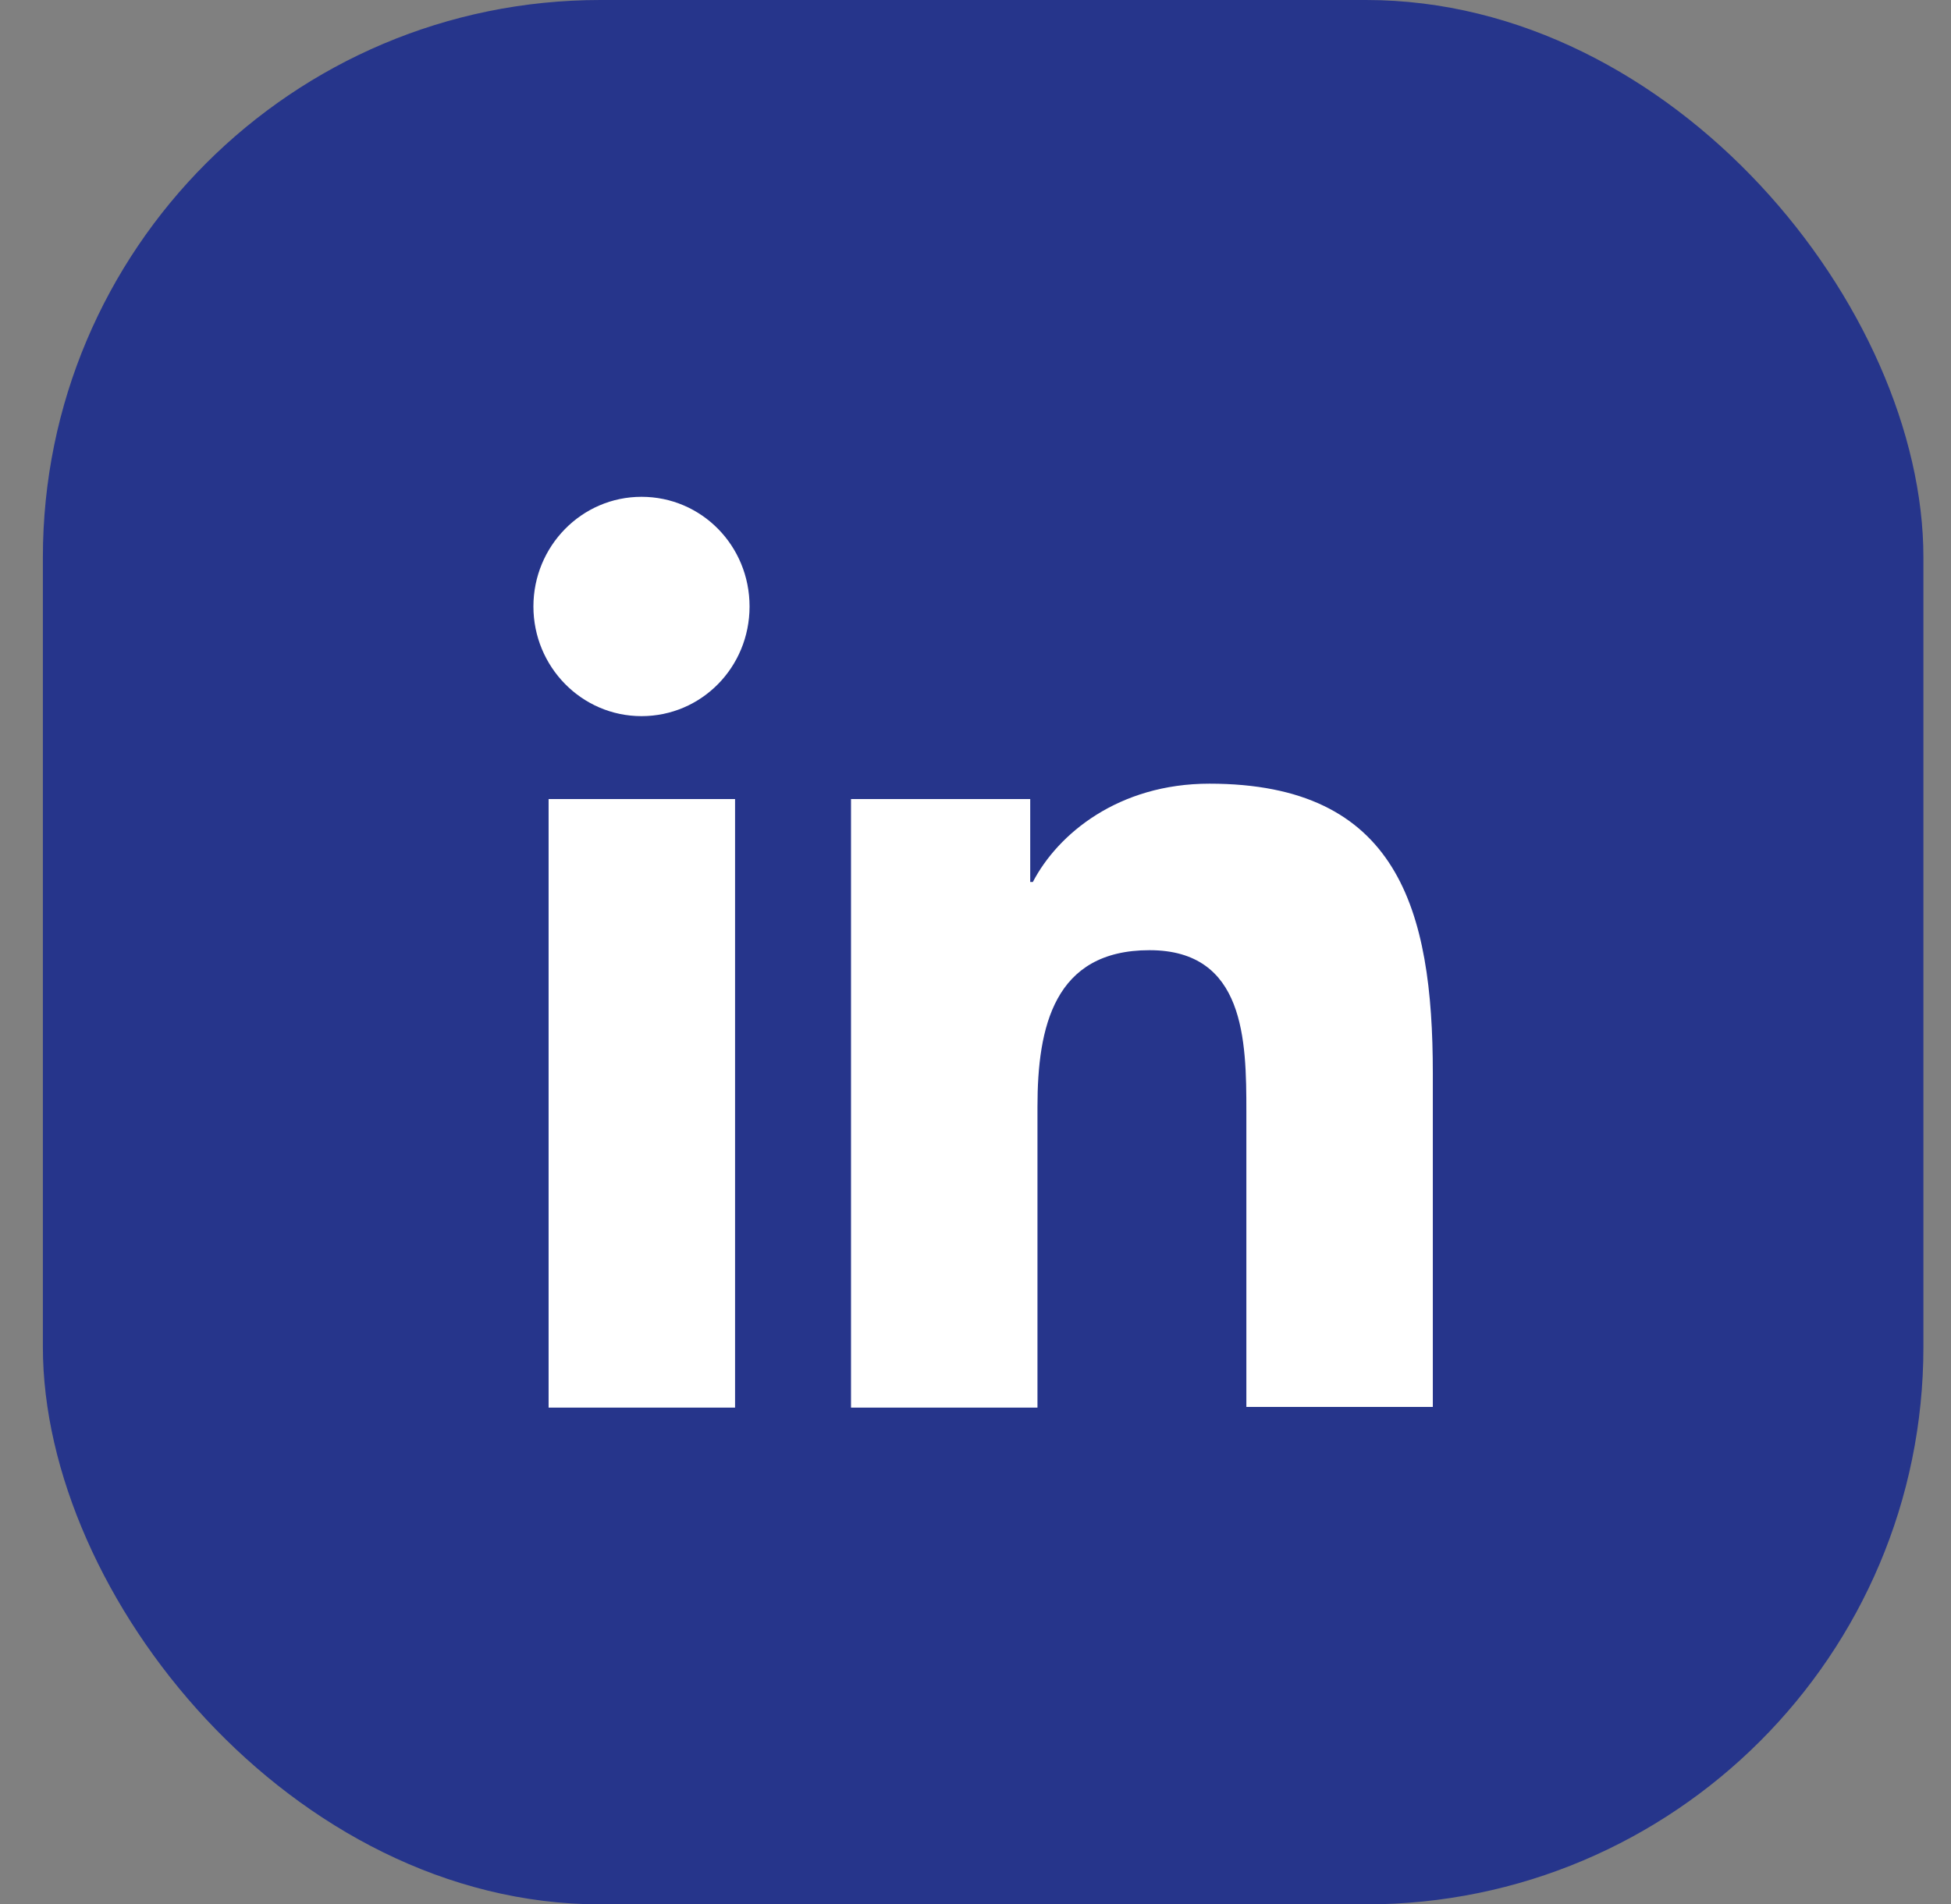
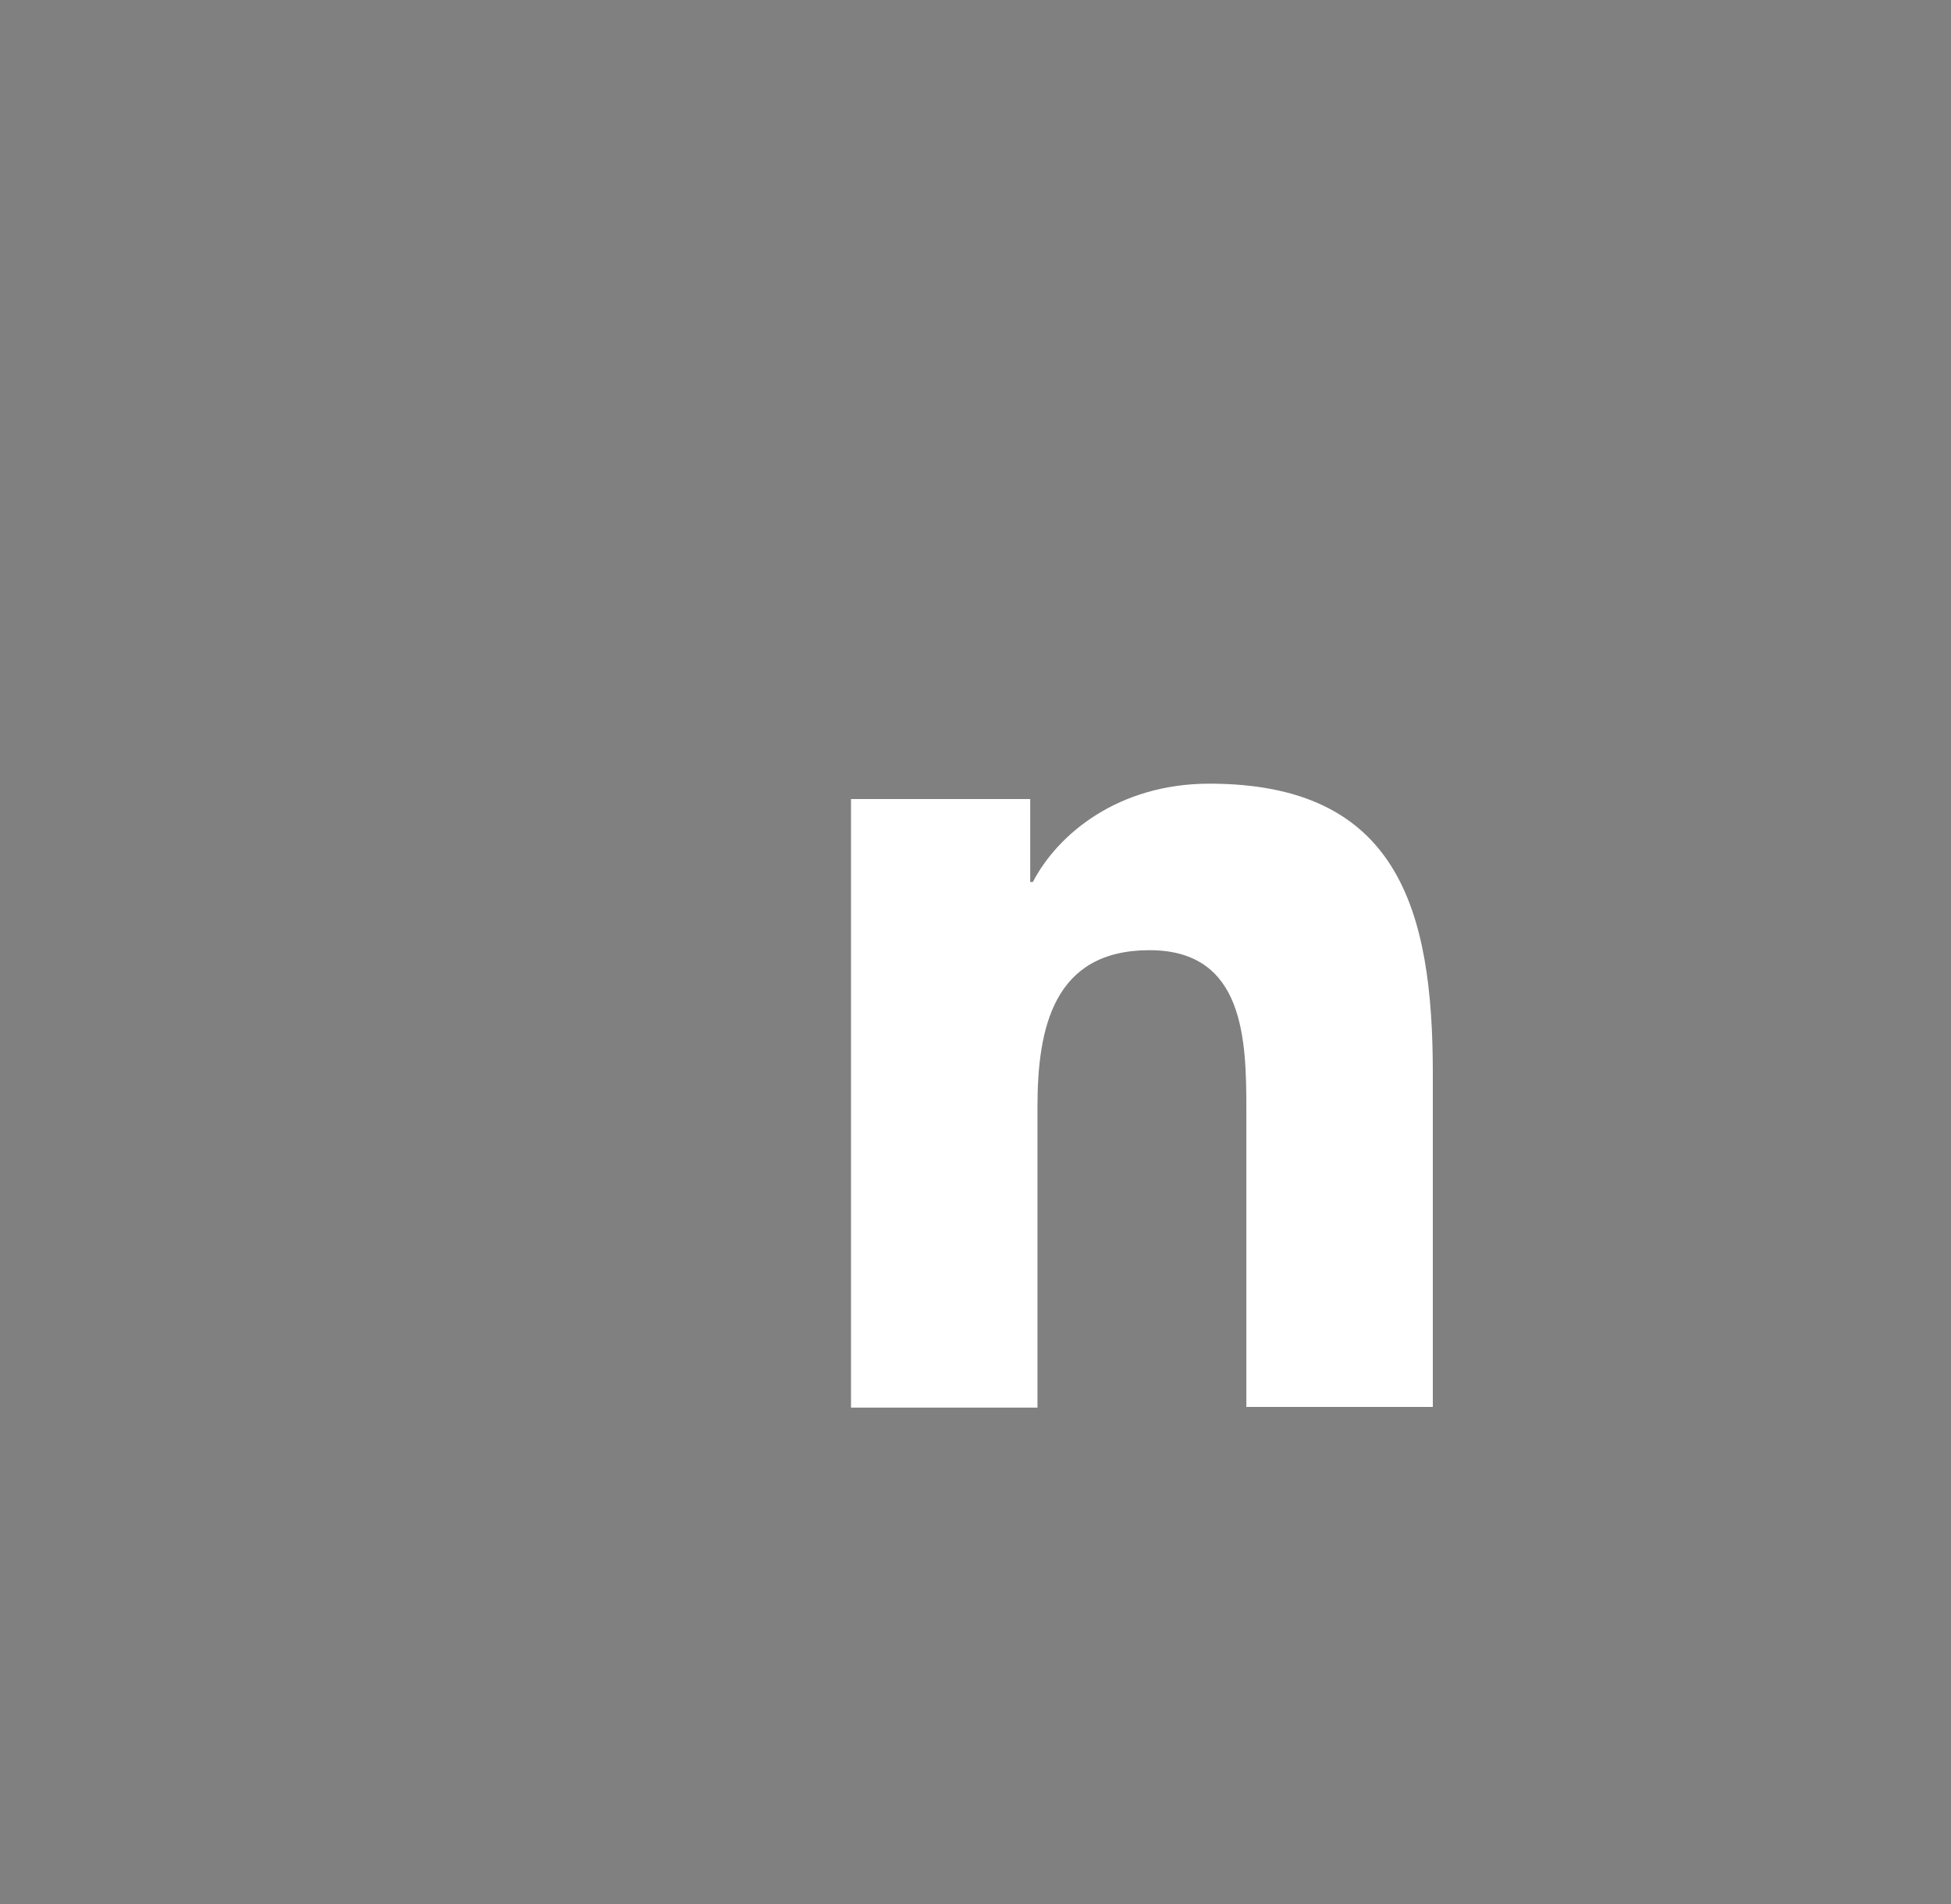
<svg xmlns="http://www.w3.org/2000/svg" width="42" height="41" viewBox="0 0 42 41" fill="none">
  <rect x="0" y="0" width="42" height="41" fill="#808080" stroke="none" />
-   <rect x="0.923" width="40.483" height="41" rx="12" fill="#26358B" />
-   <path d="M11.81 17.203H15.824V30.305H11.81V17.203ZM13.81 10.696C15.1 10.696 16.136 11.747 16.136 13.057C16.136 14.367 15.1 15.418 13.81 15.418C12.519 15.418 11.483 14.353 11.483 13.057C11.483 11.761 12.519 10.696 13.81 10.696Z" fill="#ffffff" />
  <path d="M18.334 17.203H22.178V18.988H22.235C22.774 17.952 24.079 16.872 26.036 16.872C30.093 16.872 30.845 19.579 30.845 23.106V30.29H26.831V23.927C26.831 22.401 26.802 20.457 24.746 20.457C22.689 20.457 22.334 22.113 22.334 23.826V30.305H18.32V17.203H18.334Z" fill="#ffffff" />
</svg>